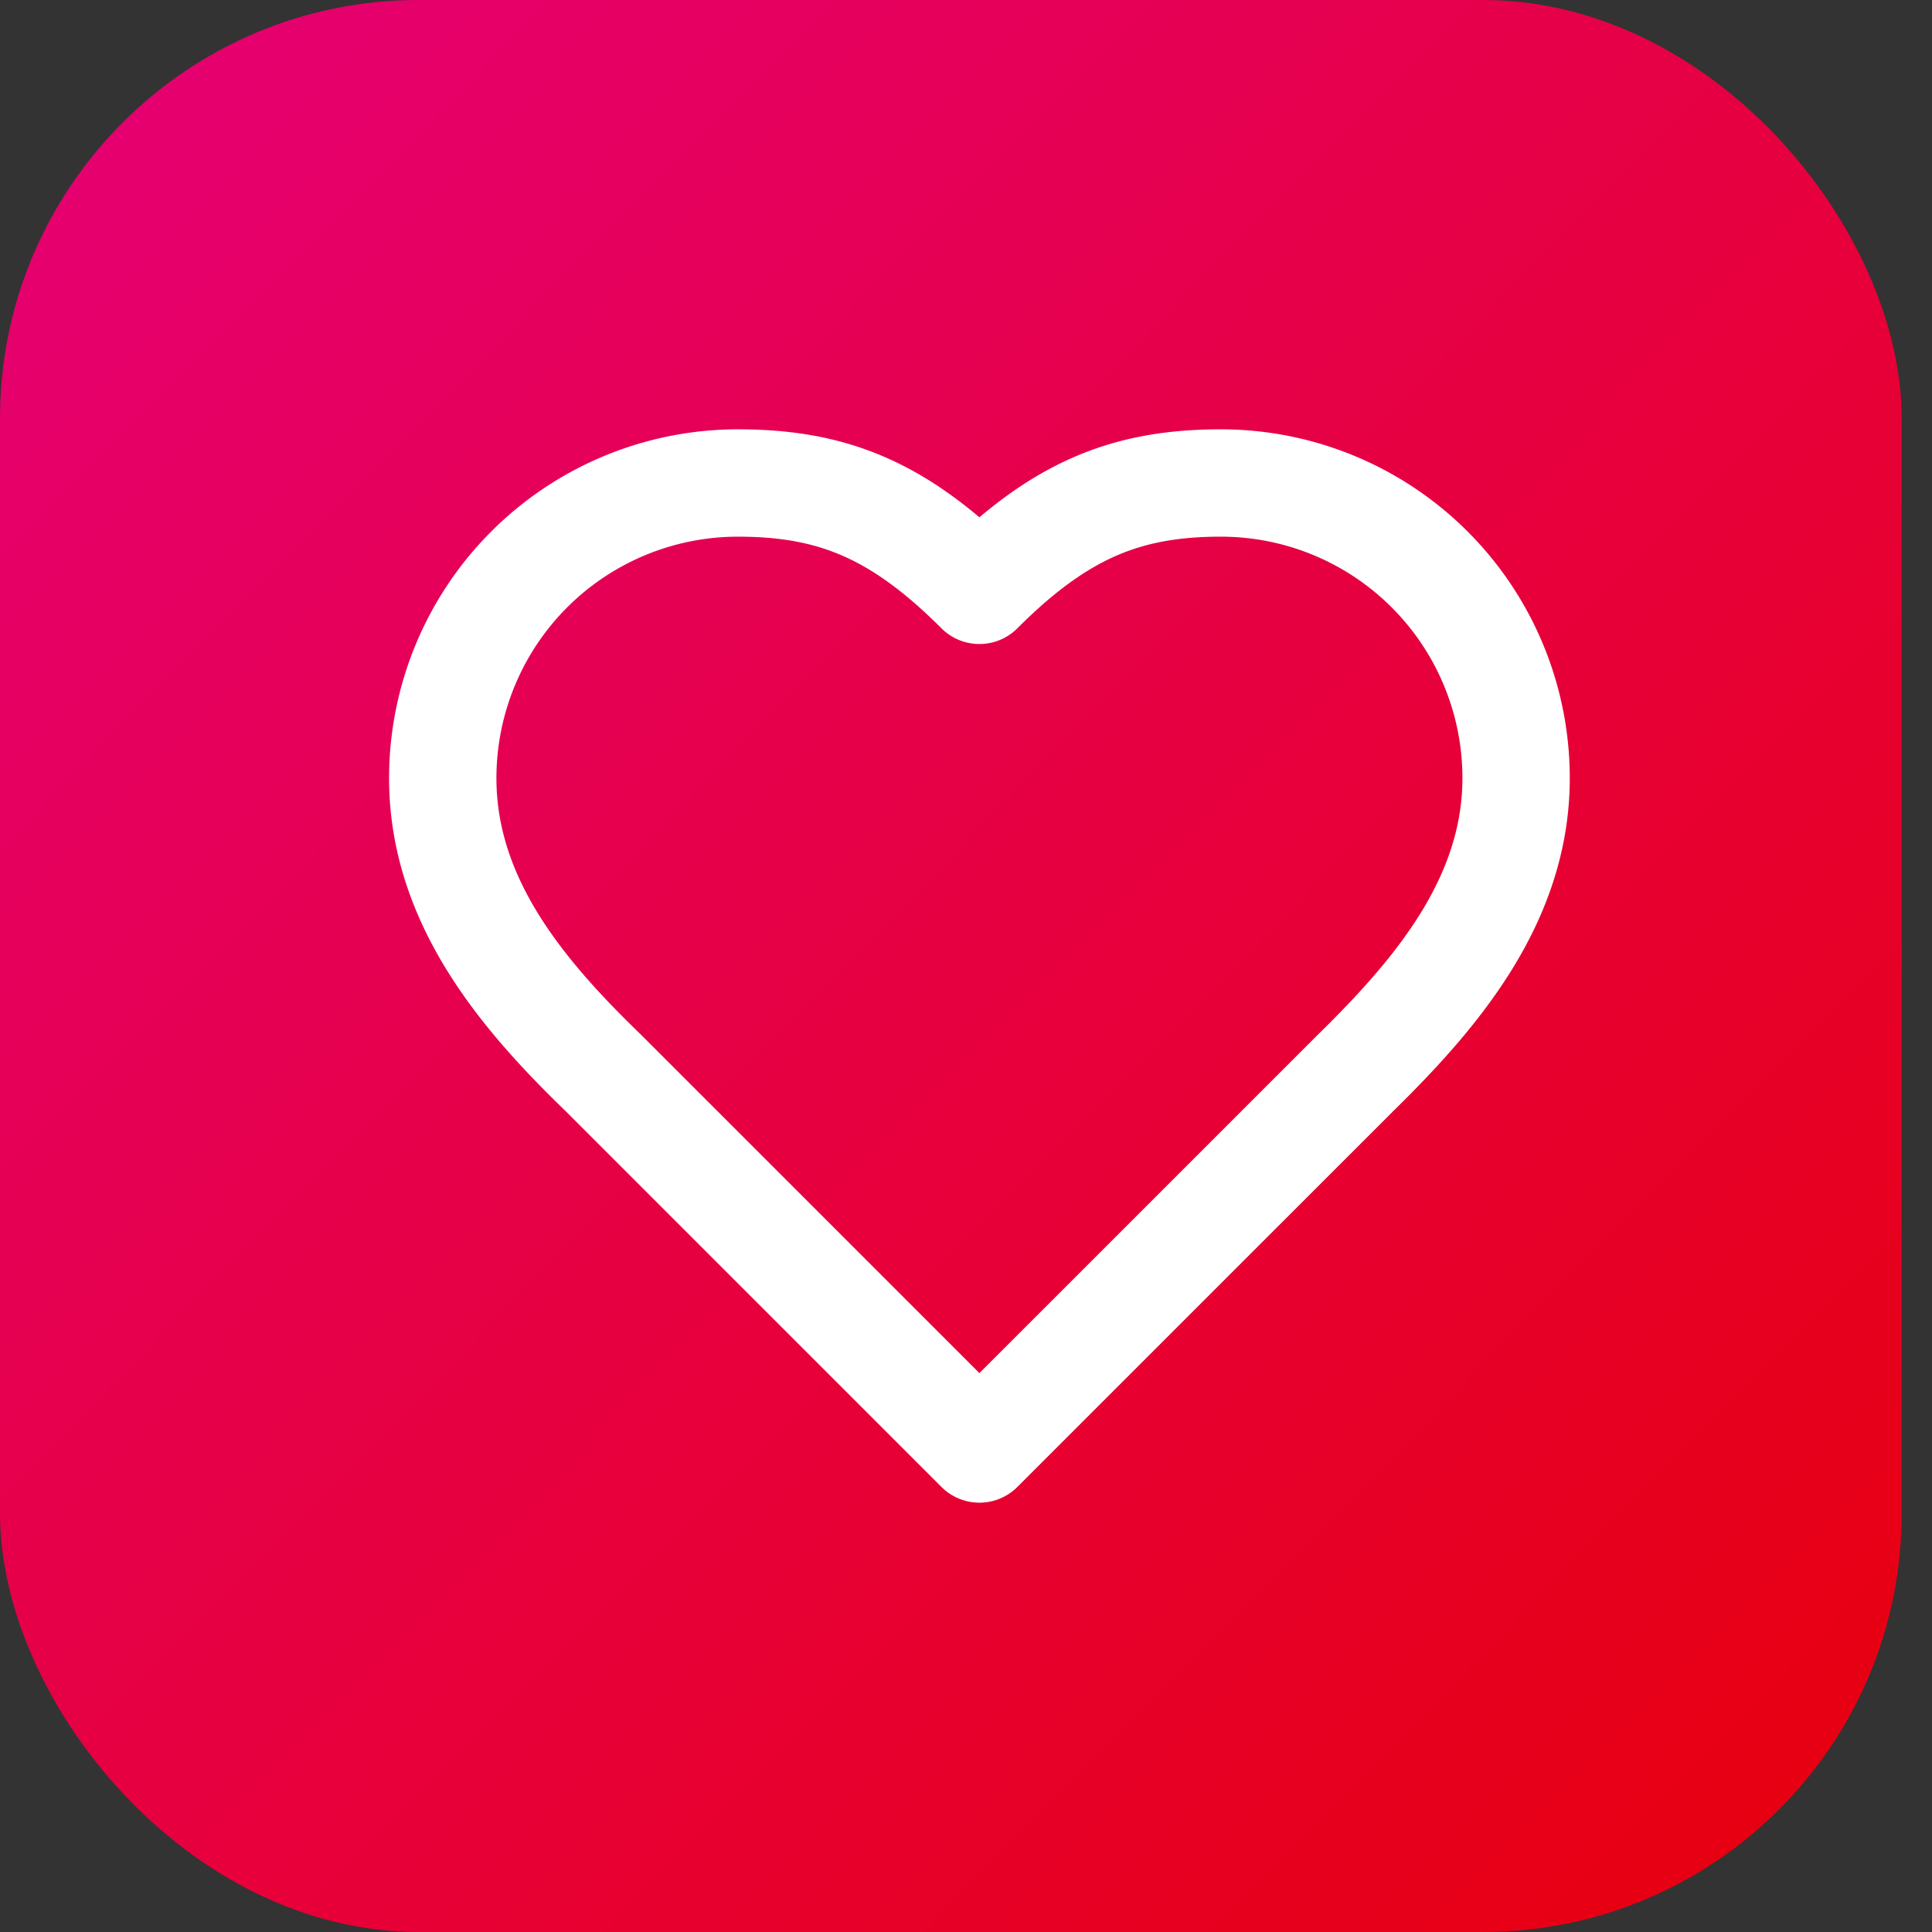
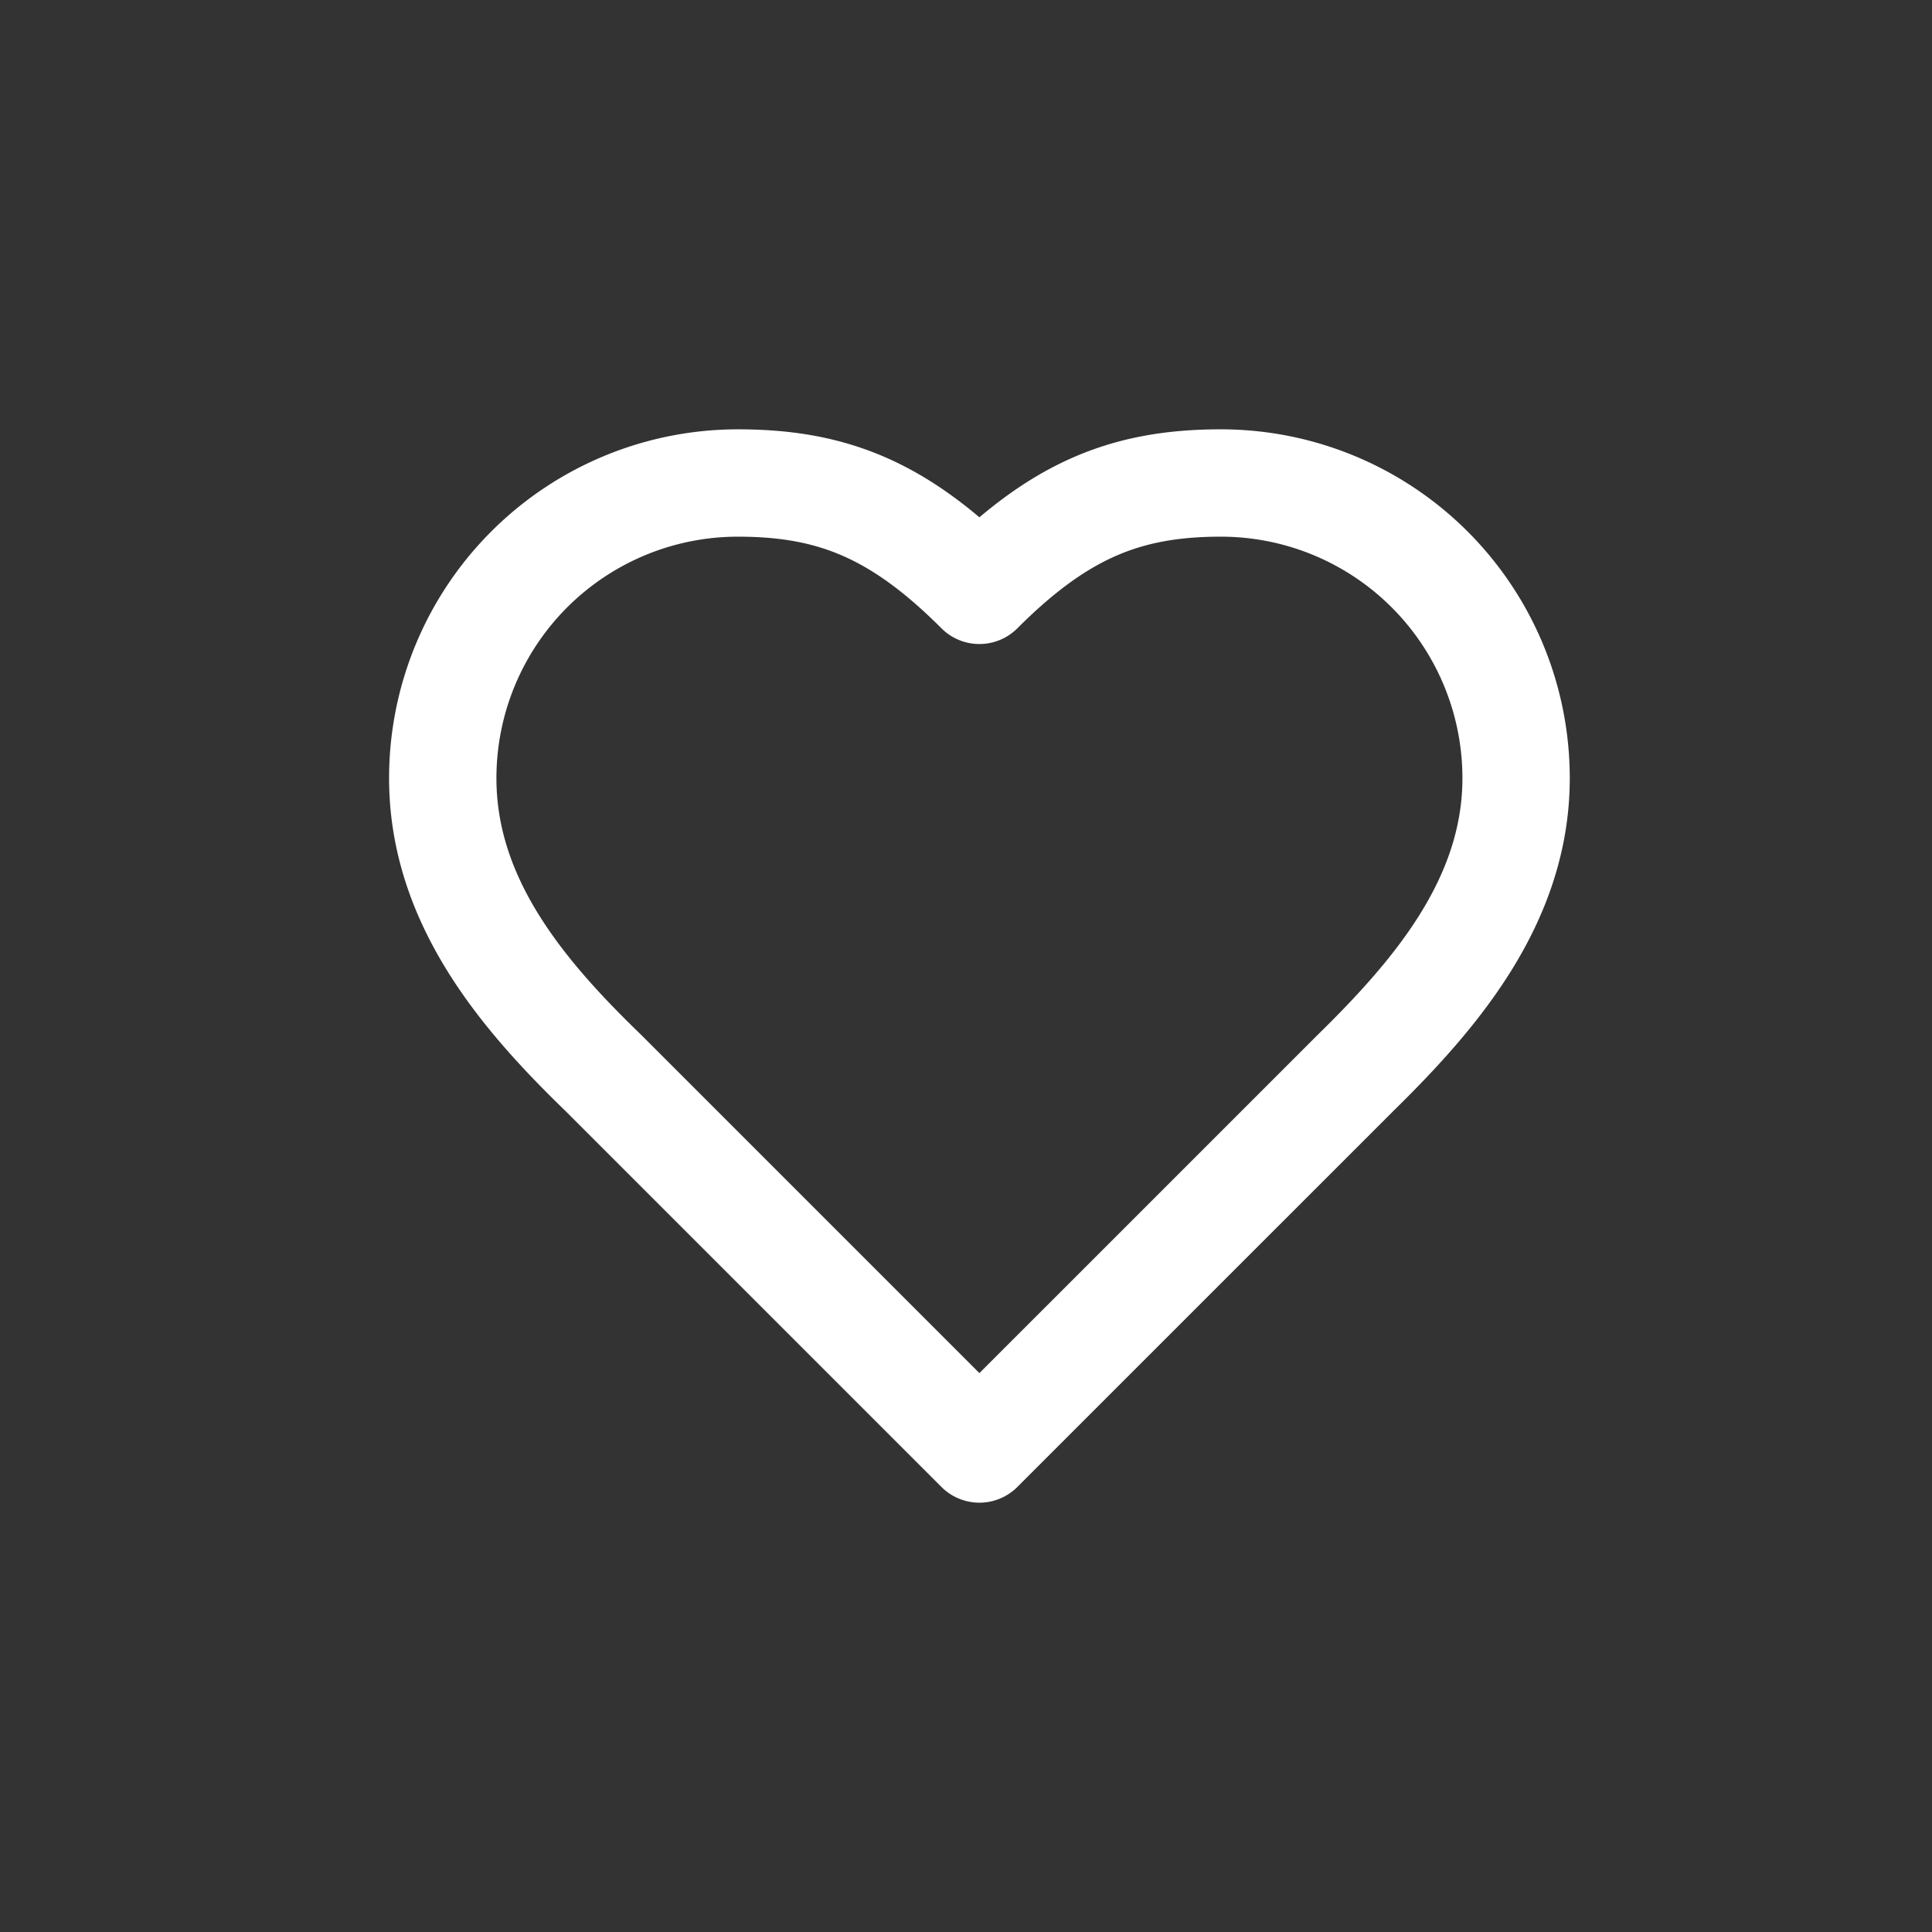
<svg xmlns="http://www.w3.org/2000/svg" width="48" height="48" fill="none">
  <rect width="100%" height="100%" fill="#333333" stroke="none" />
-   <rect width="47.247" height="48" rx="10.4" fill="url(#a)" />
  <path d="M33.667 26.667c1.986-1.947 4-4.28 4-7.334A7.333 7.333 0 0030.333 12c-2.346 0-4 .667-6 2.667-2-2-3.653-2.667-6-2.667A7.333 7.333 0 0011 19.333c0 3.067 2 5.4 4 7.334L24.333 36l9.334-9.333z" stroke="#fff" stroke-width="2.667" stroke-linecap="round" stroke-linejoin="round" />
  <defs>
    <linearGradient id="a" x1="0" y1="0" x2="47.994" y2="47.241" gradientUnits="userSpaceOnUse">
      <stop stop-color="#E60076" />
      <stop offset="1" stop-color="#E7000B" />
    </linearGradient>
  </defs>
</svg>